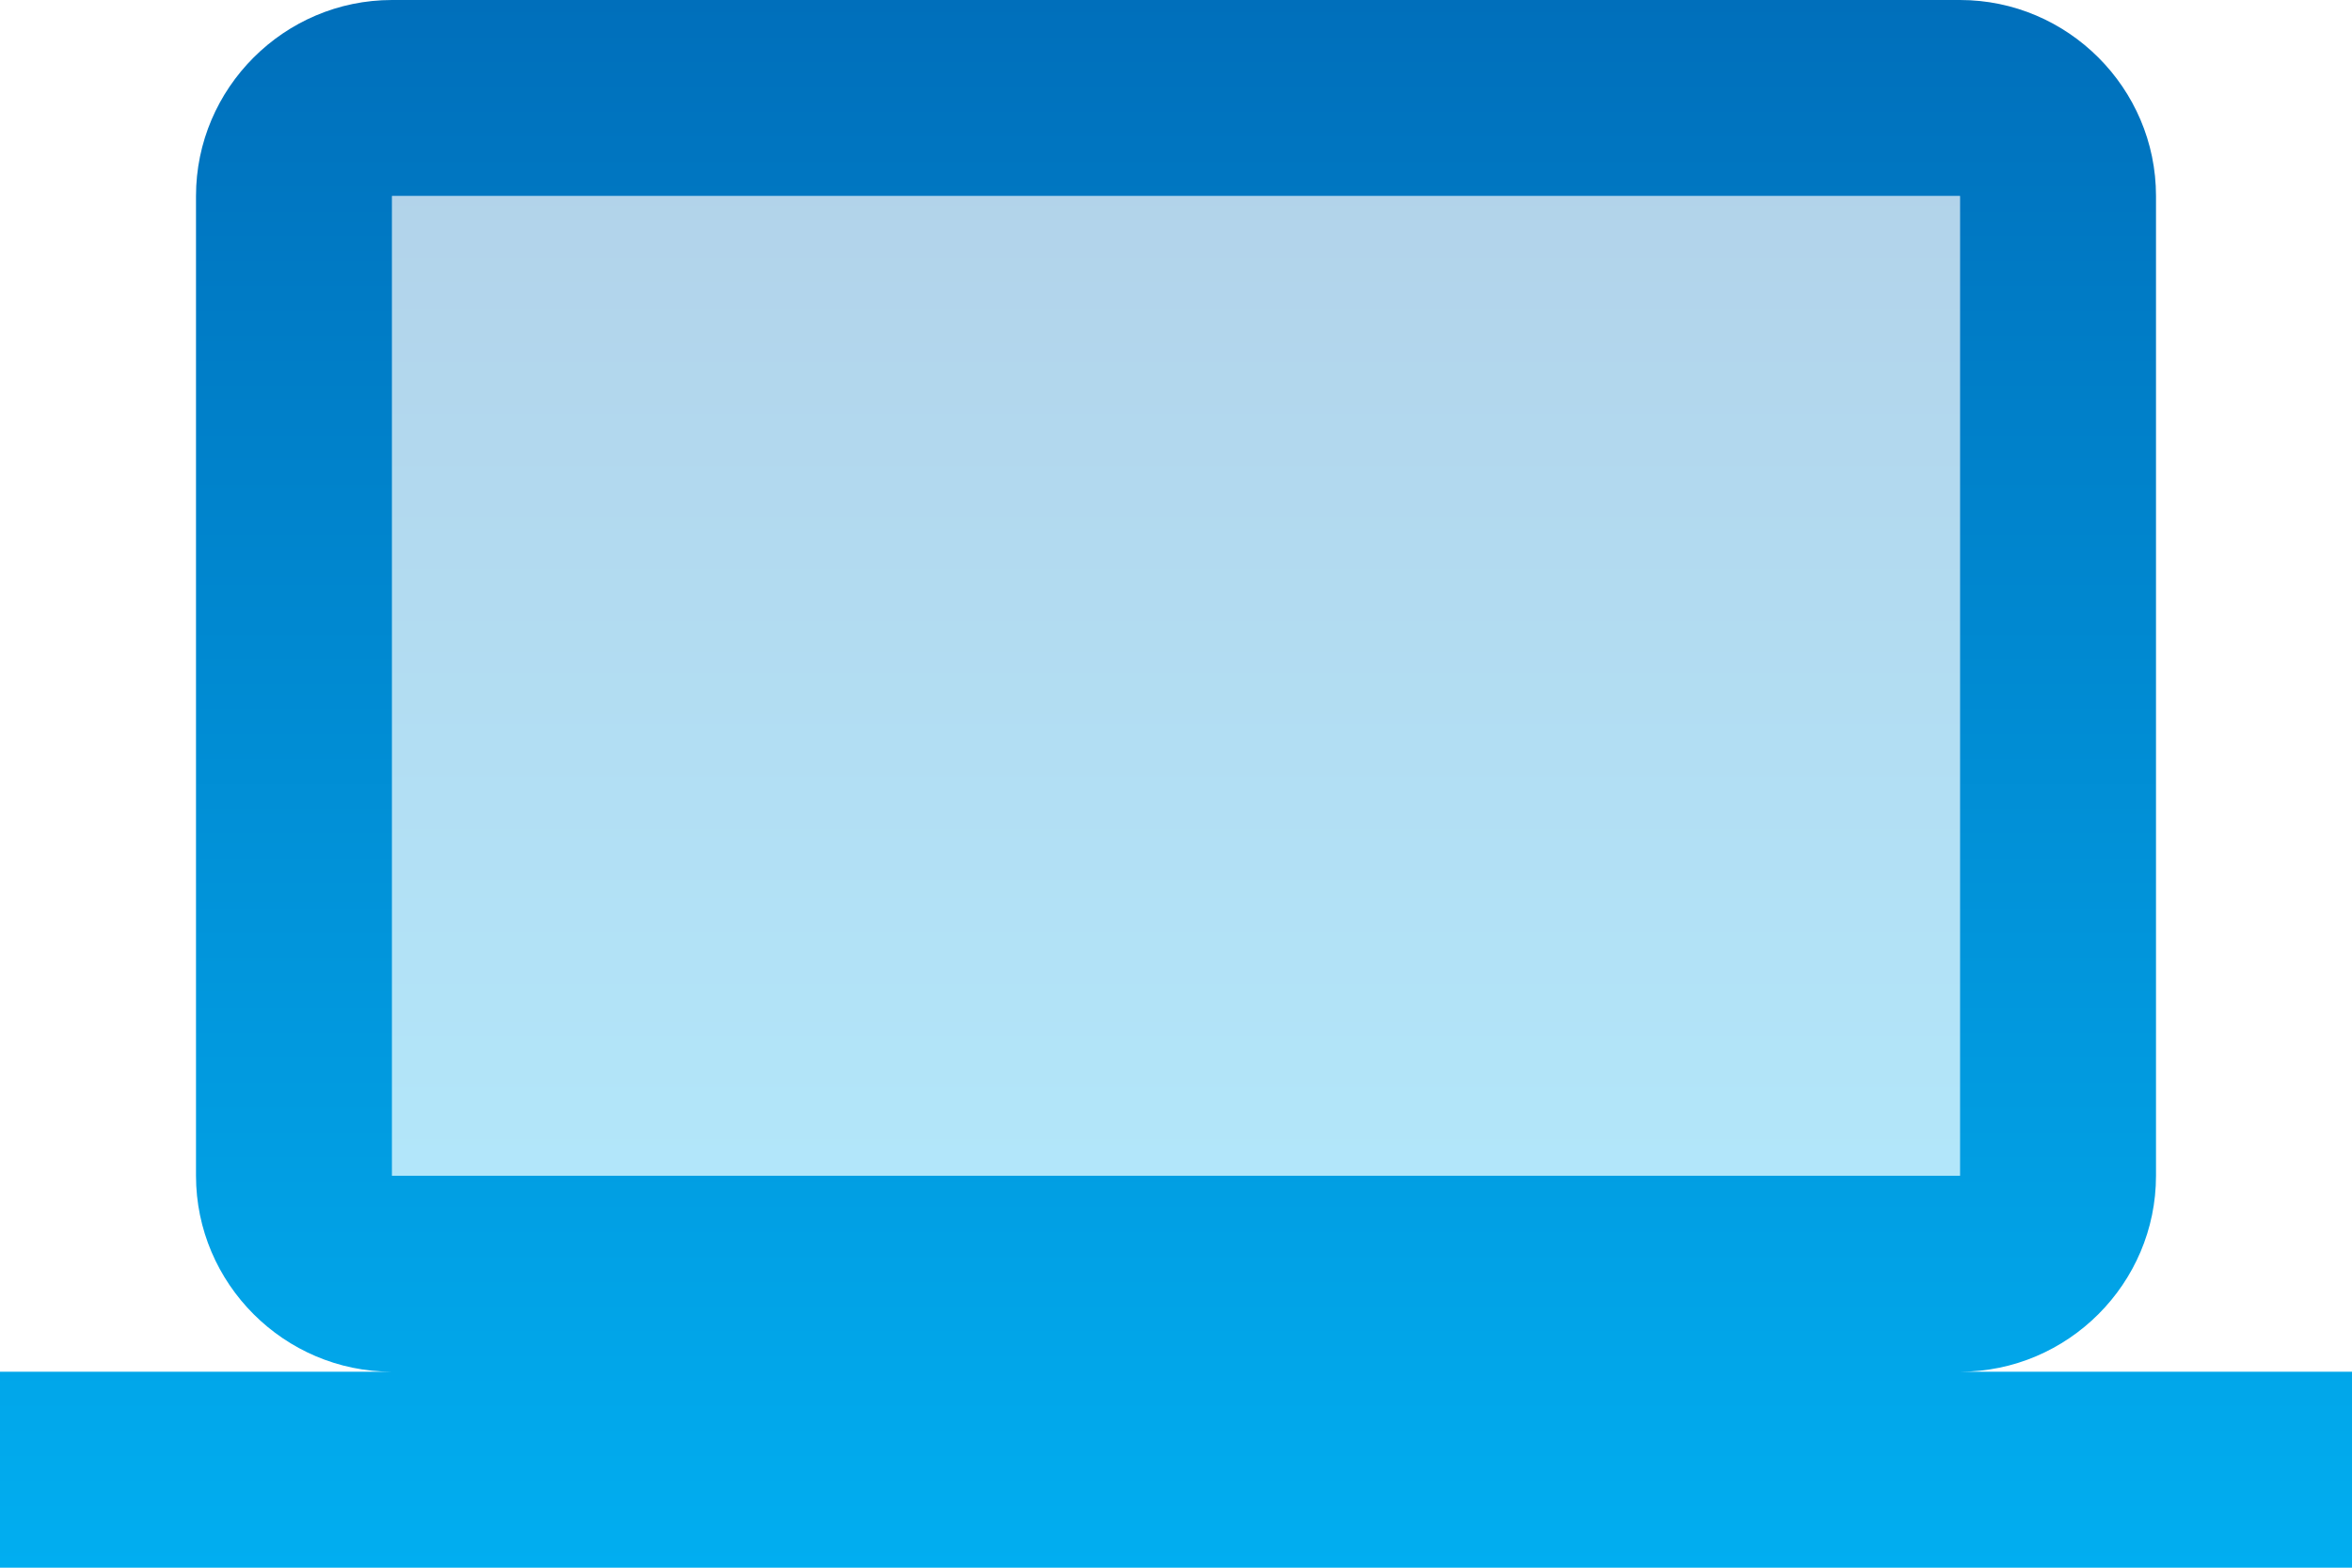
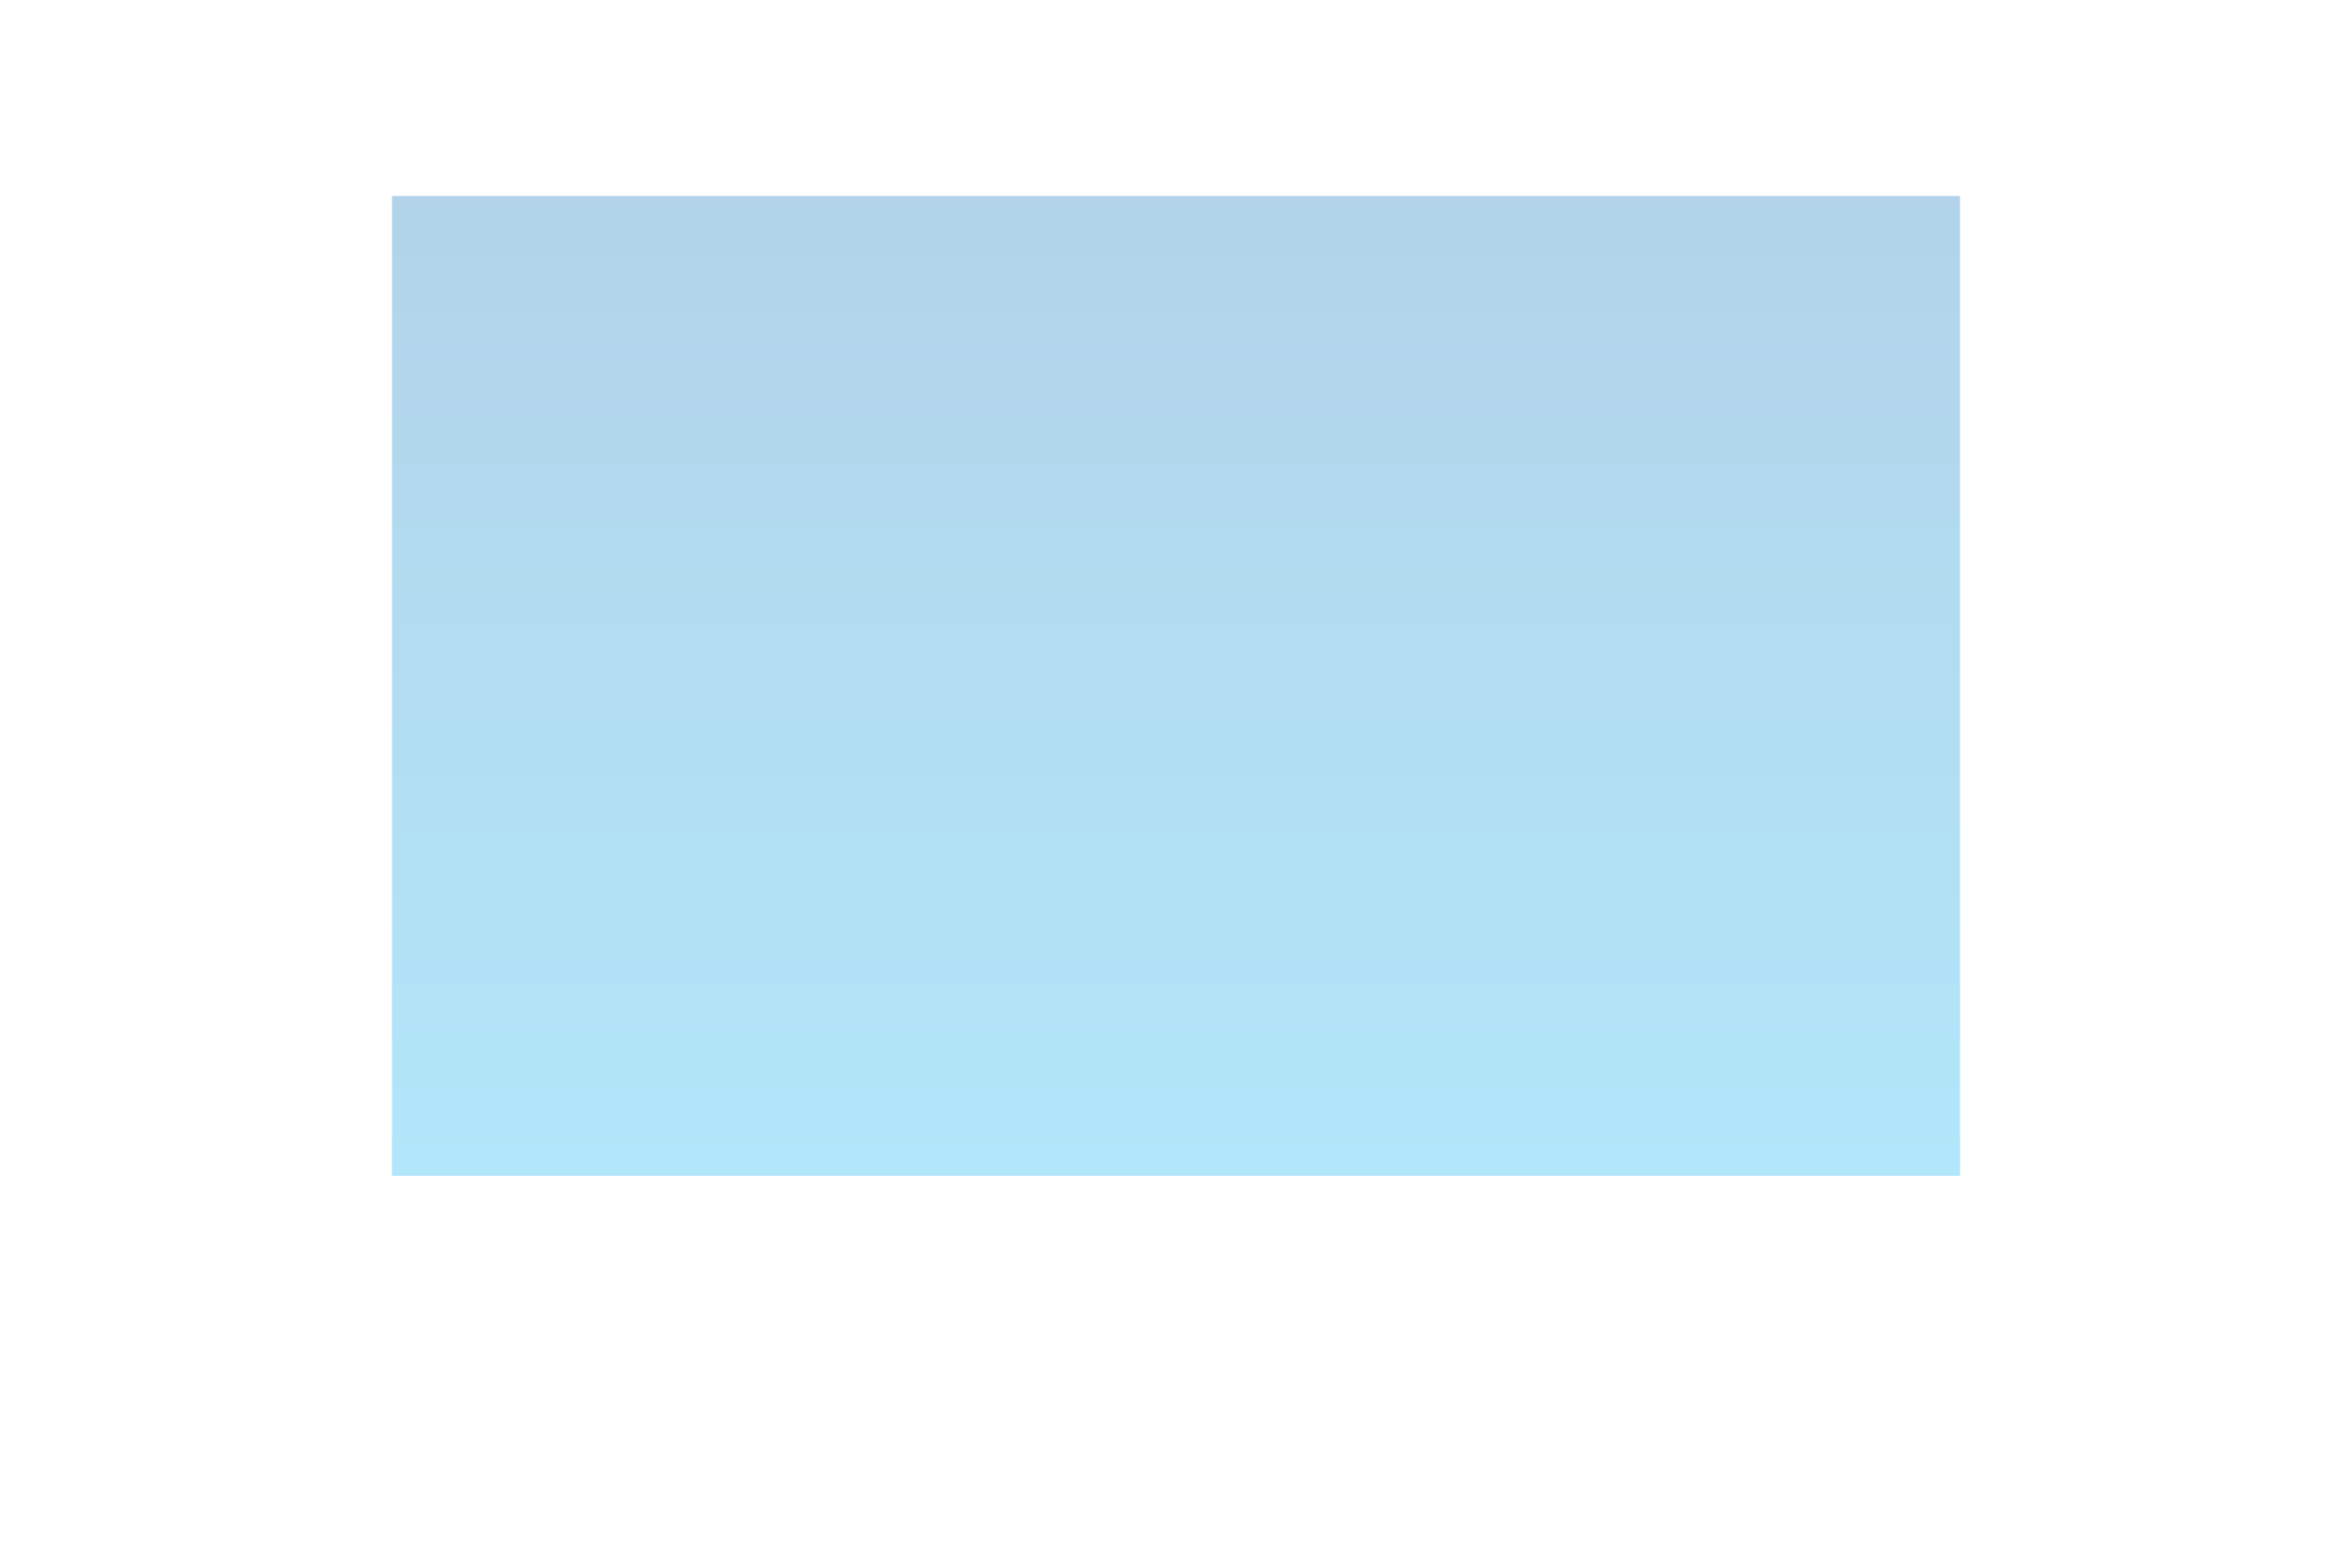
<svg xmlns="http://www.w3.org/2000/svg" width="48" height="32" viewBox="0 0 48 32" fill="none">
  <path opacity="0.3" d="M8 4H40V24H8V4Z" fill="url(#paint0_linear_2007_24)" />
-   <path d="M40 28C42.2 28 44 26.2 44 24V4C44 1.8 42.2 0 40 0H8C5.8 0 4 1.8 4 4V24C4 26.2 5.8 28 8 28H0V32H48V28H40ZM8 4H40V24H8V4Z" fill="url(#paint1_linear_2007_24)" />
  <defs>
    <linearGradient id="paint0_linear_2007_24" x1="24" y1="4" x2="24" y2="24" gradientUnits="userSpaceOnUse">
      <stop stop-color="#006FBB" />
      <stop offset="1" stop-color="#01AEF0" />
    </linearGradient>
    <linearGradient id="paint1_linear_2007_24" x1="24" y1="0" x2="24" y2="32" gradientUnits="userSpaceOnUse">
      <stop stop-color="#006FBB" />
      <stop offset="1" stop-color="#01AEF0" />
    </linearGradient>
  </defs>
</svg>